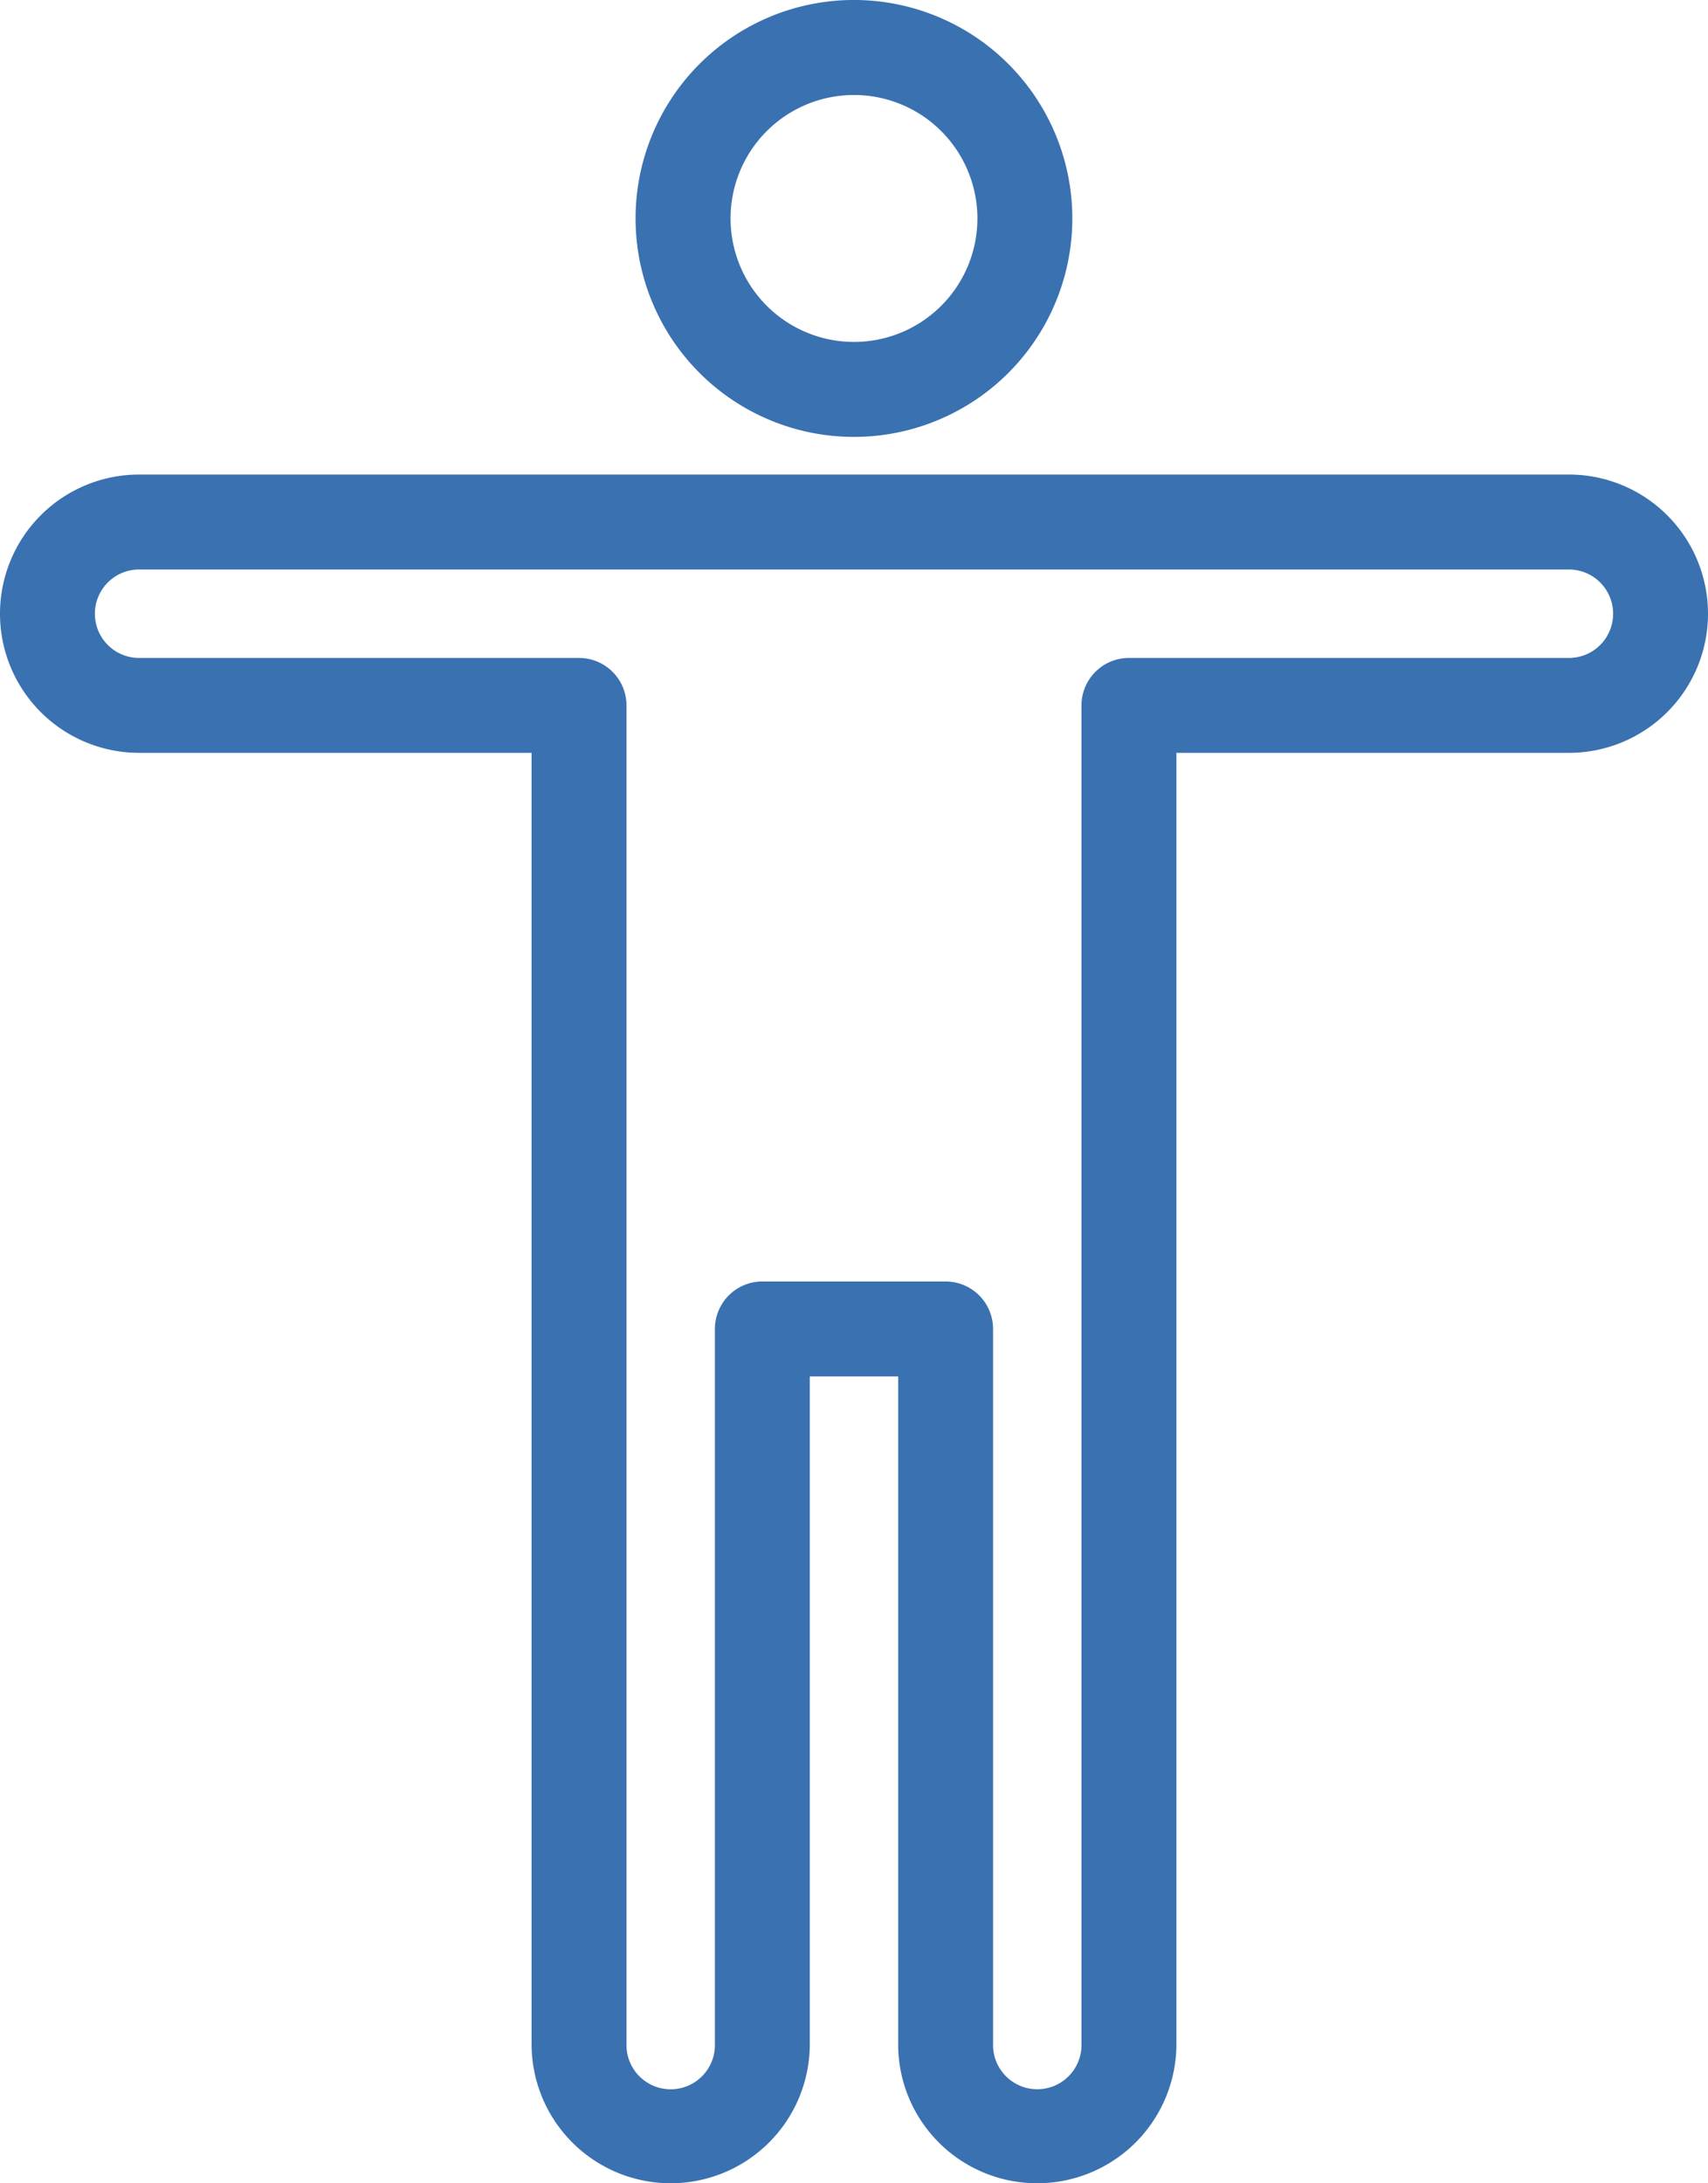
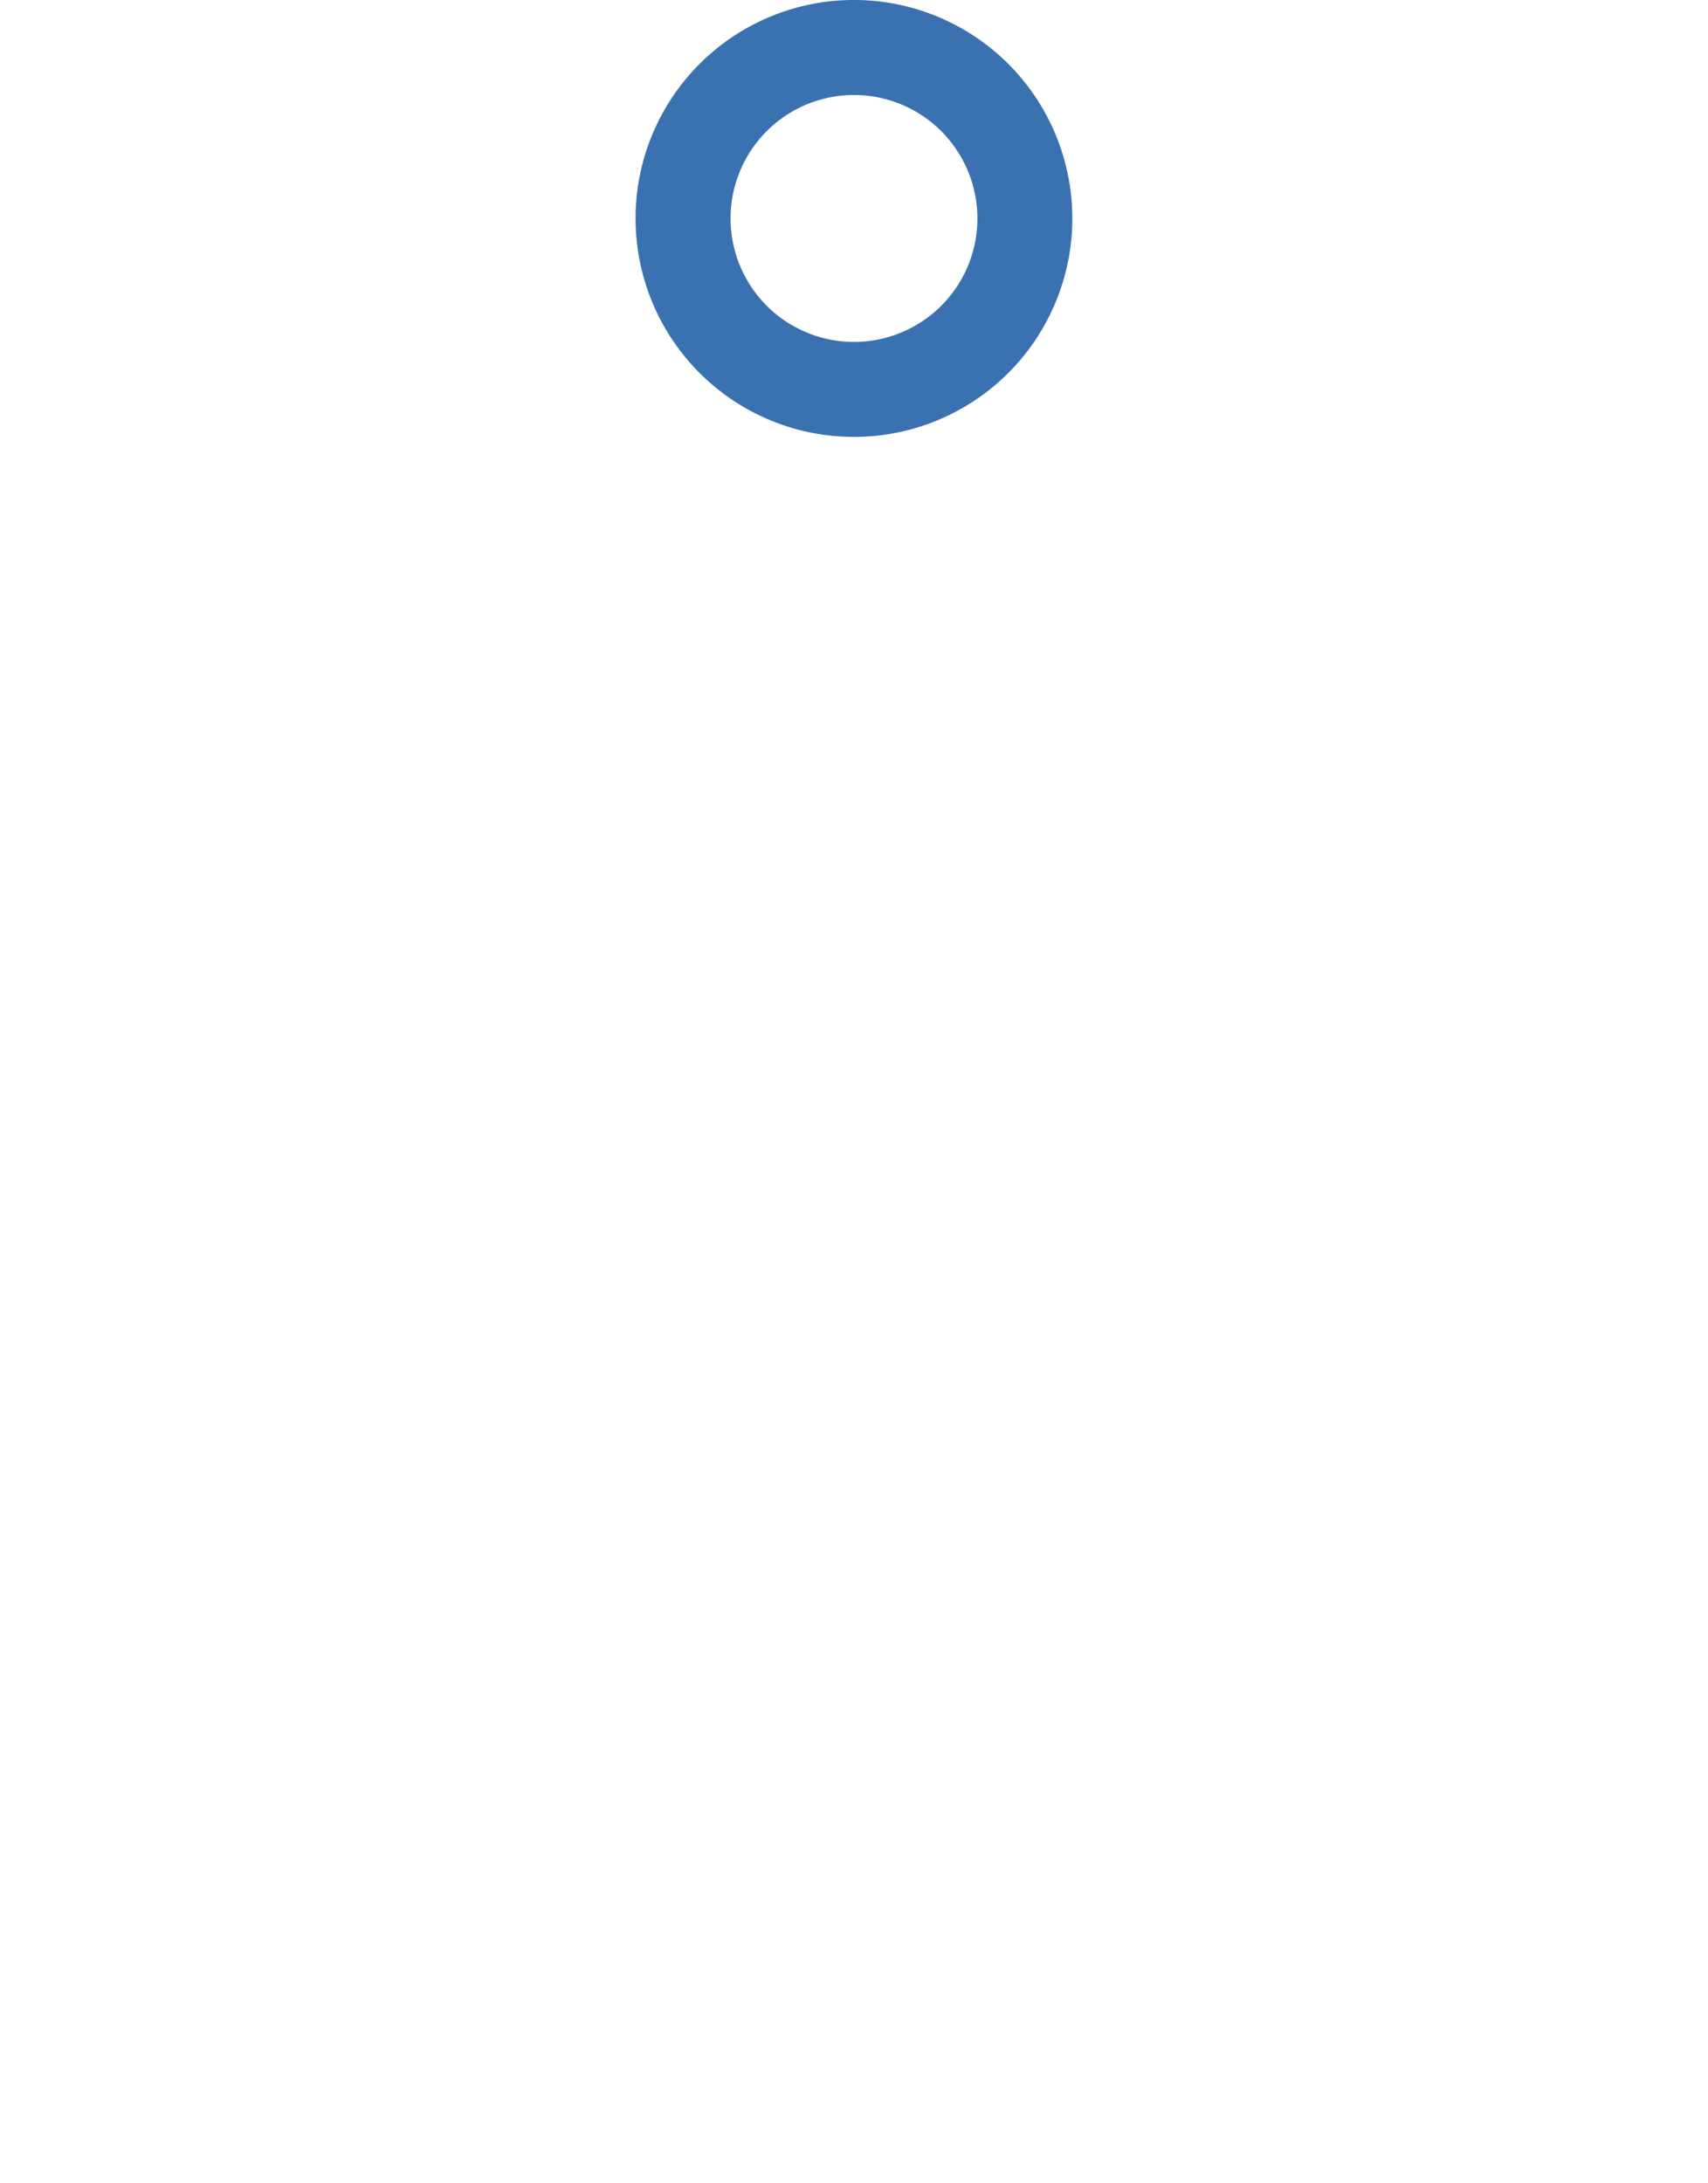
<svg xmlns="http://www.w3.org/2000/svg" id="Group_50" data-name="Group 50" width="87.6" height="111.932" viewBox="0 0 87.6 111.932">
-   <path id="Path_43" data-name="Path 43" d="M62.163,111.024a7.14,7.14,0,0,0,12.173-5.059v-66.2H94.466a7.134,7.134,0,1,0,0-14.268H21.134a7.134,7.134,0,1,0,0,14.268H41.264v66.2a7.134,7.134,0,1,0,14.268,0V71.733h4.534v34.232a7.1,7.1,0,0,0,2.1,5.059ZM53.1,66.867A2.433,2.433,0,0,0,50.666,69.3v36.666a2.268,2.268,0,1,1-4.535,0V37.335A2.433,2.433,0,0,0,43.7,34.9H21.134a2.267,2.267,0,1,1,0-4.535H94.466a2.267,2.267,0,1,1,0,4.535H71.9a2.433,2.433,0,0,0-2.433,2.433v68.631a2.268,2.268,0,1,1-4.535,0V69.3A2.433,2.433,0,0,0,62.5,66.867Z" transform="translate(-14 -1.168)" fill="#3a71b1" />
  <path id="Path_42" data-name="Path 42" d="M63.191,16.7a11.2,11.2,0,1,0-11.2,11.2,11.2,11.2,0,0,0,11.2-11.2Zm-17.528,0a6.33,6.33,0,1,1,6.331,6.331A6.33,6.33,0,0,1,45.664,16.7Z" transform="translate(-8.194 -5.501)" fill="#3a71b1" />
</svg>